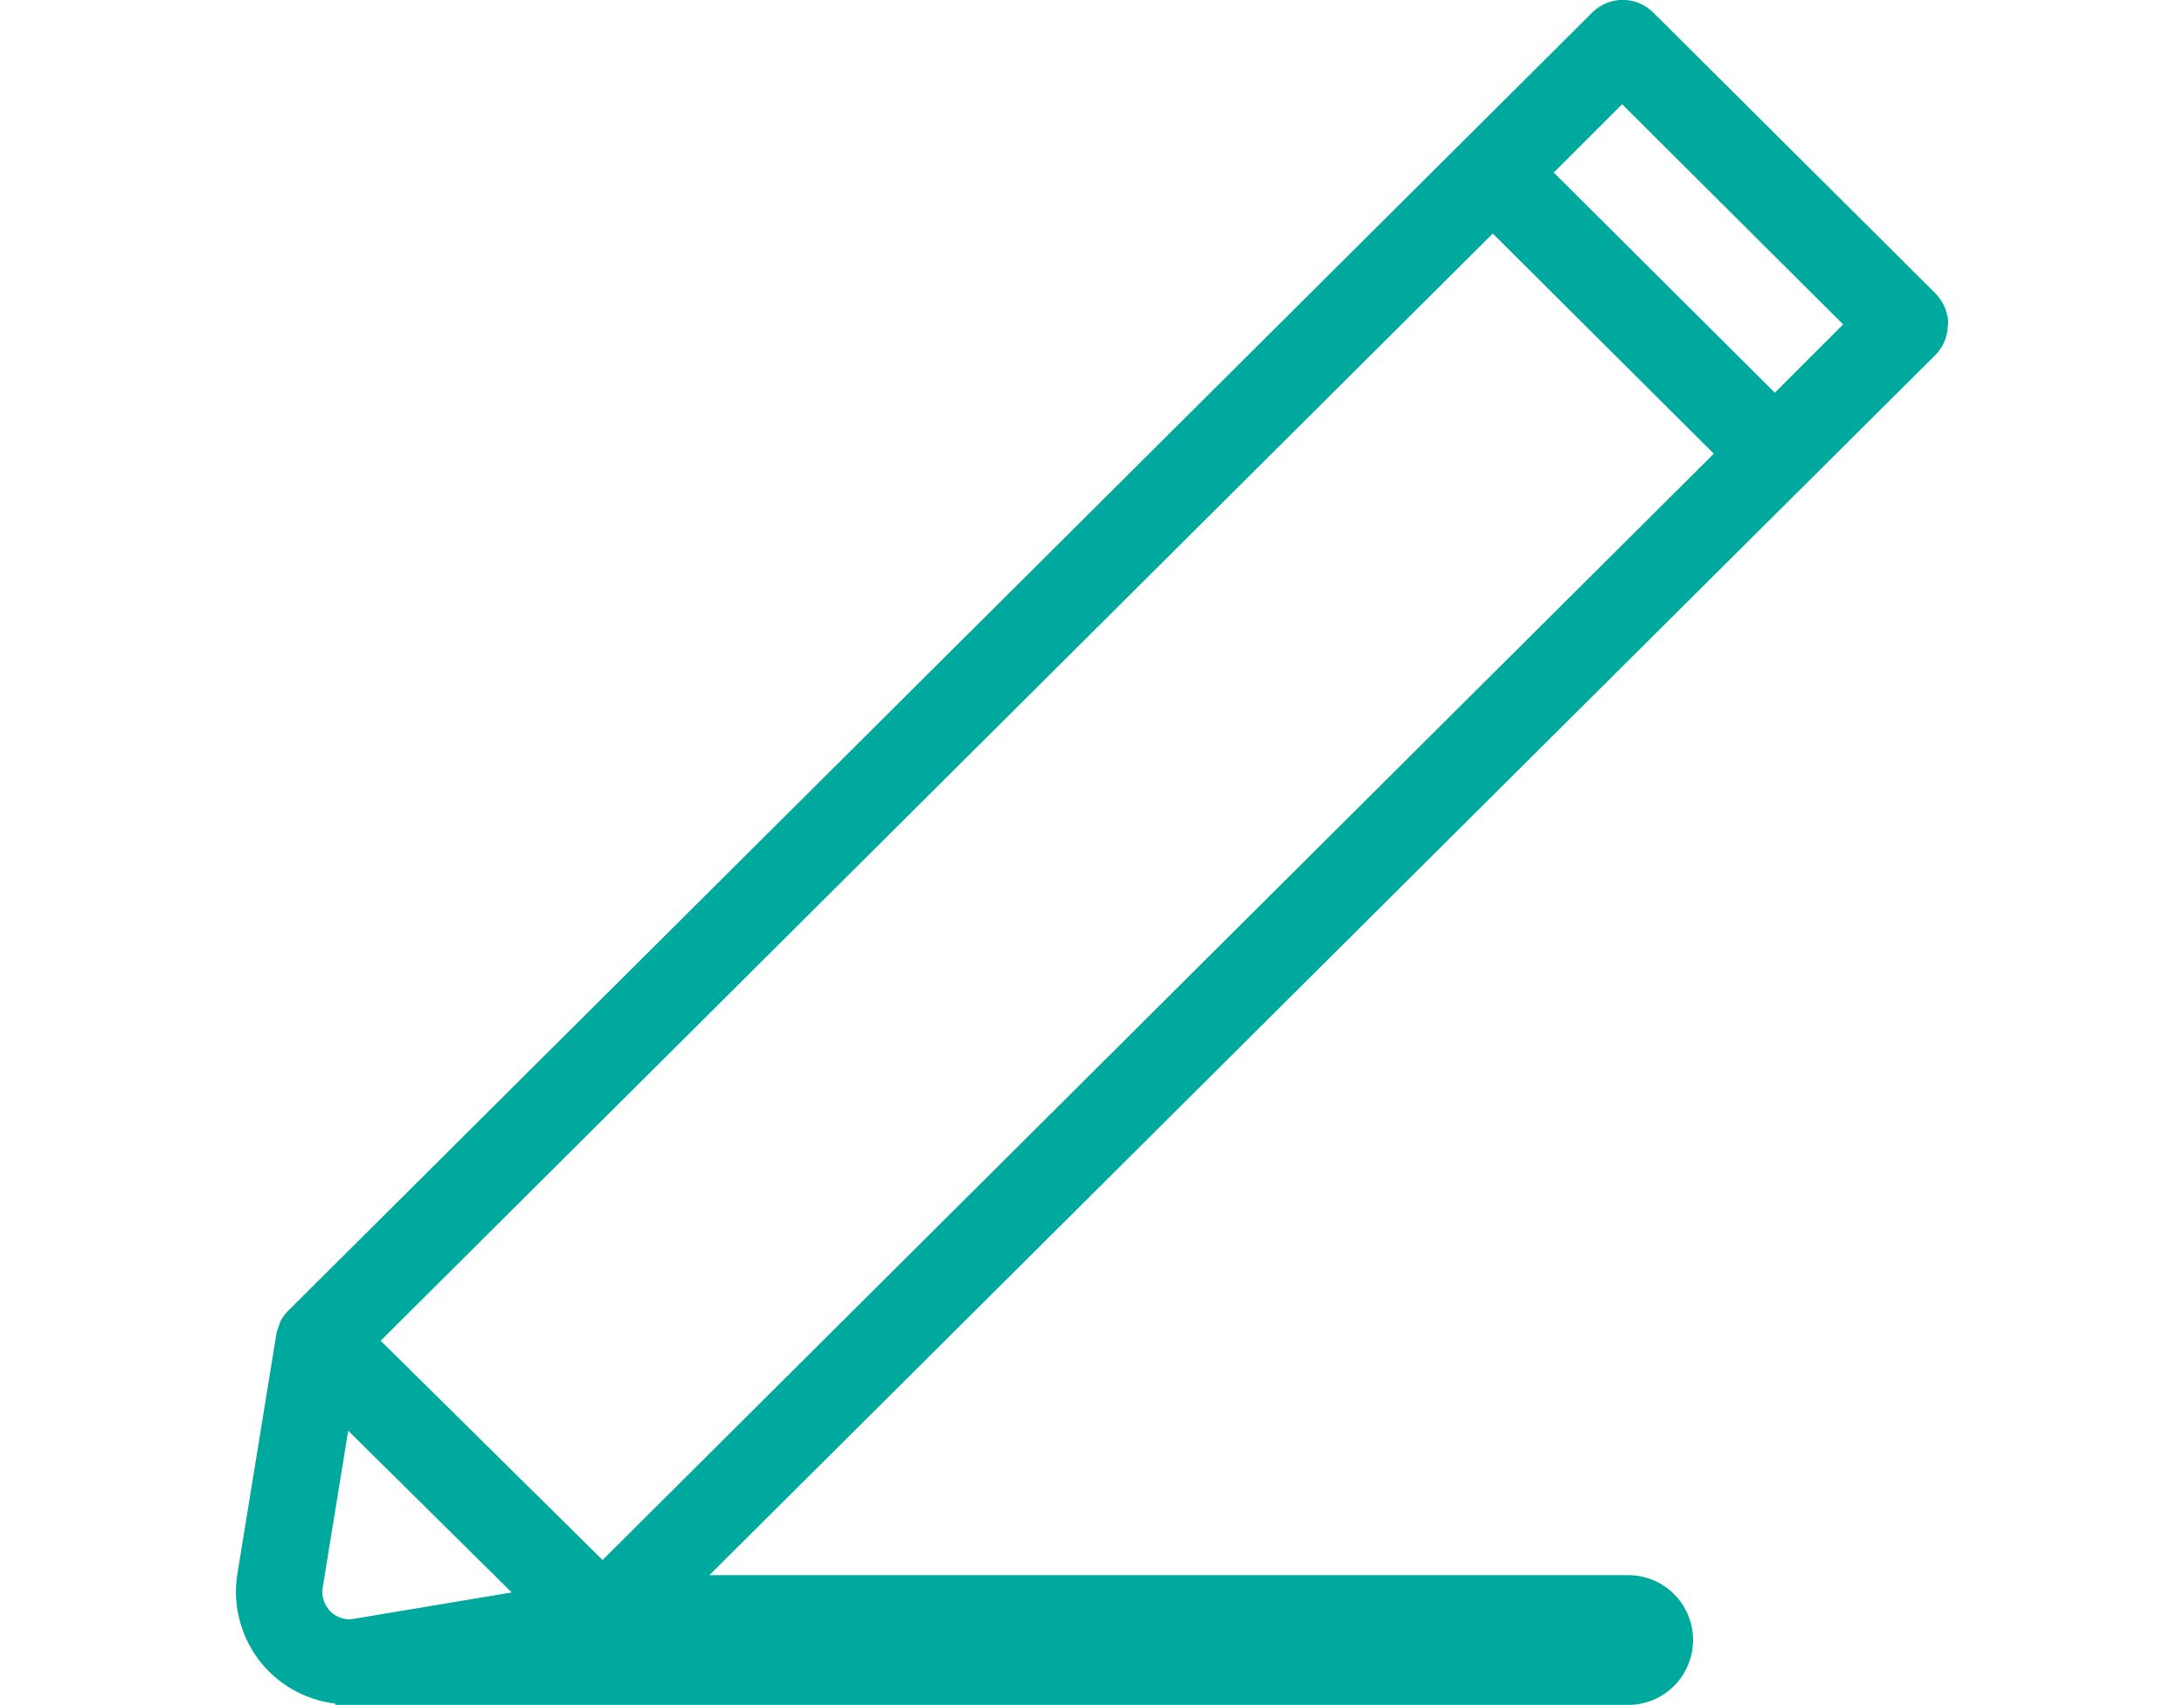
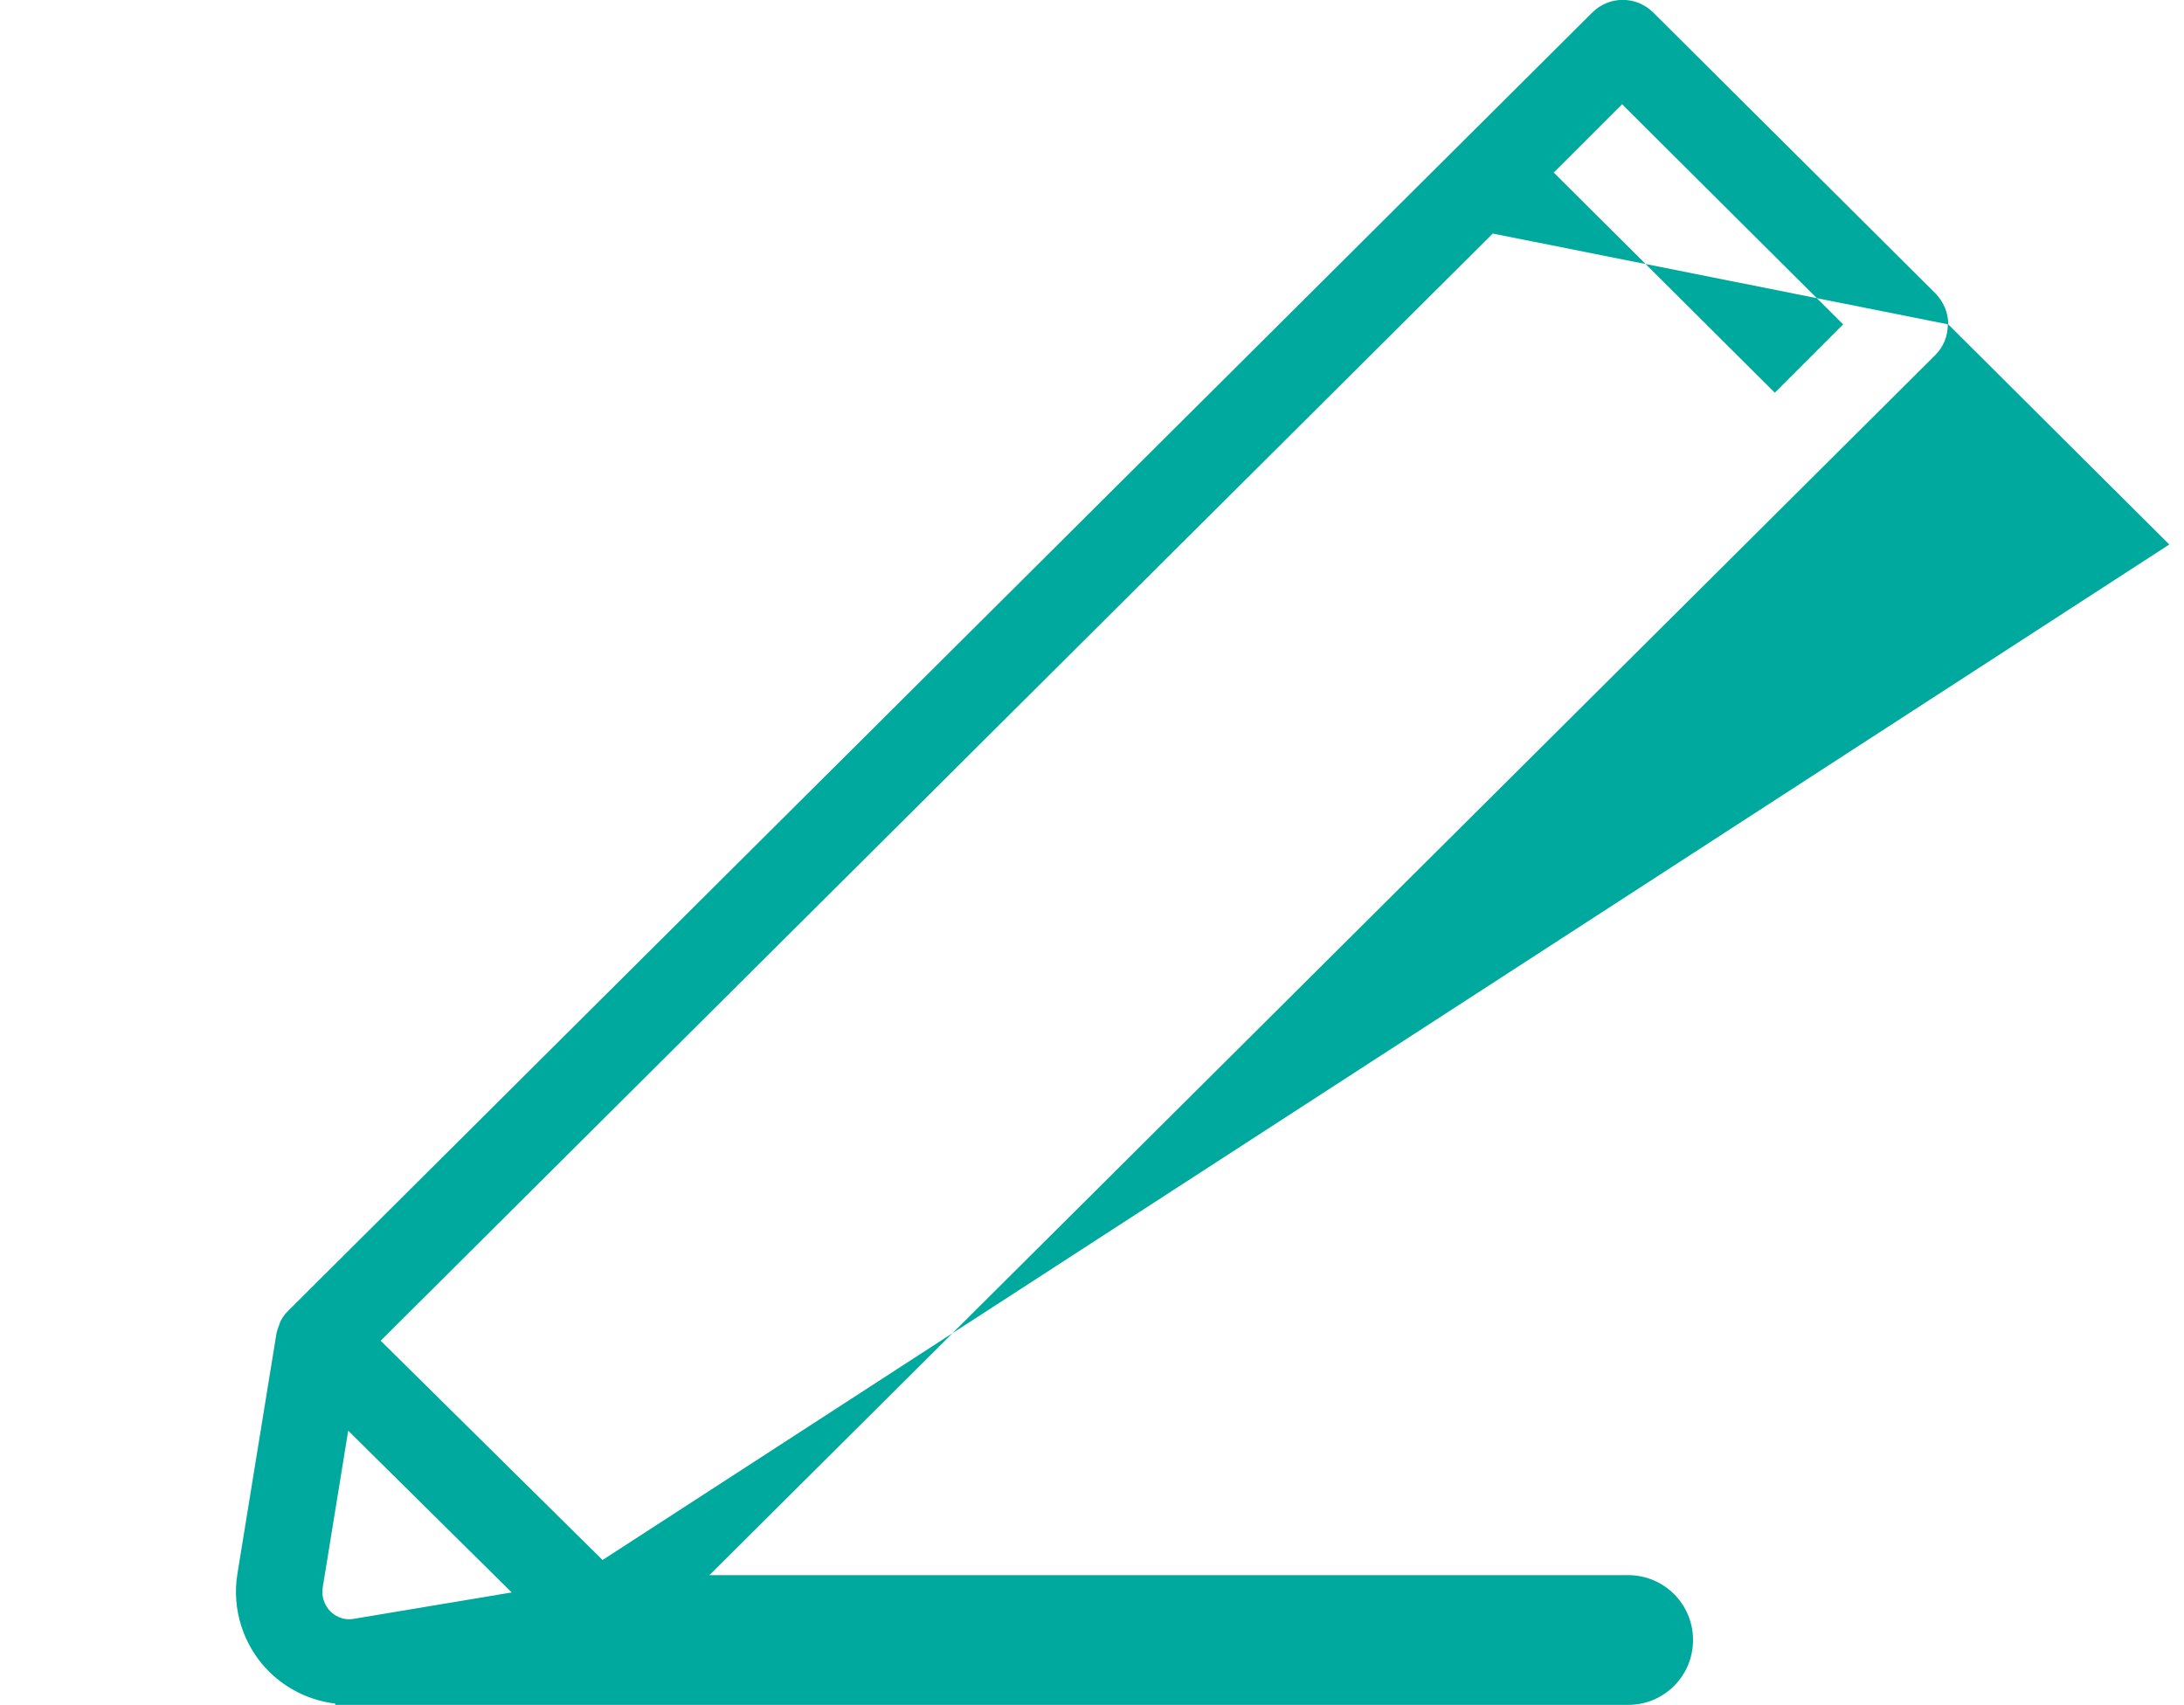
<svg xmlns="http://www.w3.org/2000/svg" id="uuid-fe51c279-cd68-45ef-886e-e9f00ca7fd1f" width="50.49" height="39.43" viewBox="0 0 50.49 39.43">
  <defs>
    <style>.uuid-729e030f-8396-4a2a-abfa-817ce32a0ea7{fill:none;}.uuid-2a7d1d42-7e26-4772-9a19-18fa5621cd54{fill:#00a99d;}</style>
  </defs>
  <g id="uuid-d02be474-fced-4dcd-9a23-8f631c9233c6">
    <g>
-       <rect class="uuid-729e030f-8396-4a2a-abfa-817ce32a0ea7" width="50.49" height="39.43" />
-       <path class="uuid-2a7d1d42-7e26-4772-9a19-18fa5621cd54" d="M45.04,7.5c0-.27-.11-.52-.29-.71L38.22,.29c-.39-.39-1.02-.39-1.41,0L6.67,30.3s0,.02-.02,.02c-.08,.08-.15,.18-.19,.29,0,.02-.01,.04-.02,.06-.02,.06-.04,.11-.05,.17l-.9,5.54c-.14,.83,.14,1.69,.74,2.28,.42,.41,.95,.66,1.52,.73v.03h.26s.05,0,.07,0c.03,0,.06,0,.09,0h29.47c.83,0,1.5-.67,1.5-1.5s-.67-1.5-1.5-1.5H16.4L44.74,8.21c.19-.19,.29-.44,.29-.71Zm-10.53-2.1l5.11,5.09L13.93,36.07l-5.13-5.07L34.51,5.4ZM7.46,36.71l.59-3.63,3.78,3.74-3.65,.61c-.29,.05-.48-.11-.54-.17-.07-.07-.22-.26-.18-.54ZM41.03,9.08l-5.11-5.09,1.58-1.58,5.11,5.09-1.58,1.58Z" />
+       <path class="uuid-2a7d1d42-7e26-4772-9a19-18fa5621cd54" d="M45.04,7.5c0-.27-.11-.52-.29-.71L38.22,.29c-.39-.39-1.02-.39-1.41,0L6.67,30.3s0,.02-.02,.02c-.08,.08-.15,.18-.19,.29,0,.02-.01,.04-.02,.06-.02,.06-.04,.11-.05,.17l-.9,5.54c-.14,.83,.14,1.69,.74,2.28,.42,.41,.95,.66,1.52,.73v.03h.26s.05,0,.07,0c.03,0,.06,0,.09,0h29.47c.83,0,1.5-.67,1.5-1.5s-.67-1.5-1.5-1.5H16.4L44.74,8.21c.19-.19,.29-.44,.29-.71Zl5.11,5.09L13.93,36.07l-5.13-5.07L34.51,5.4ZM7.46,36.71l.59-3.63,3.78,3.74-3.65,.61c-.29,.05-.48-.11-.54-.17-.07-.07-.22-.26-.18-.54ZM41.03,9.08l-5.11-5.09,1.58-1.58,5.11,5.09-1.58,1.58Z" />
    </g>
  </g>
</svg>